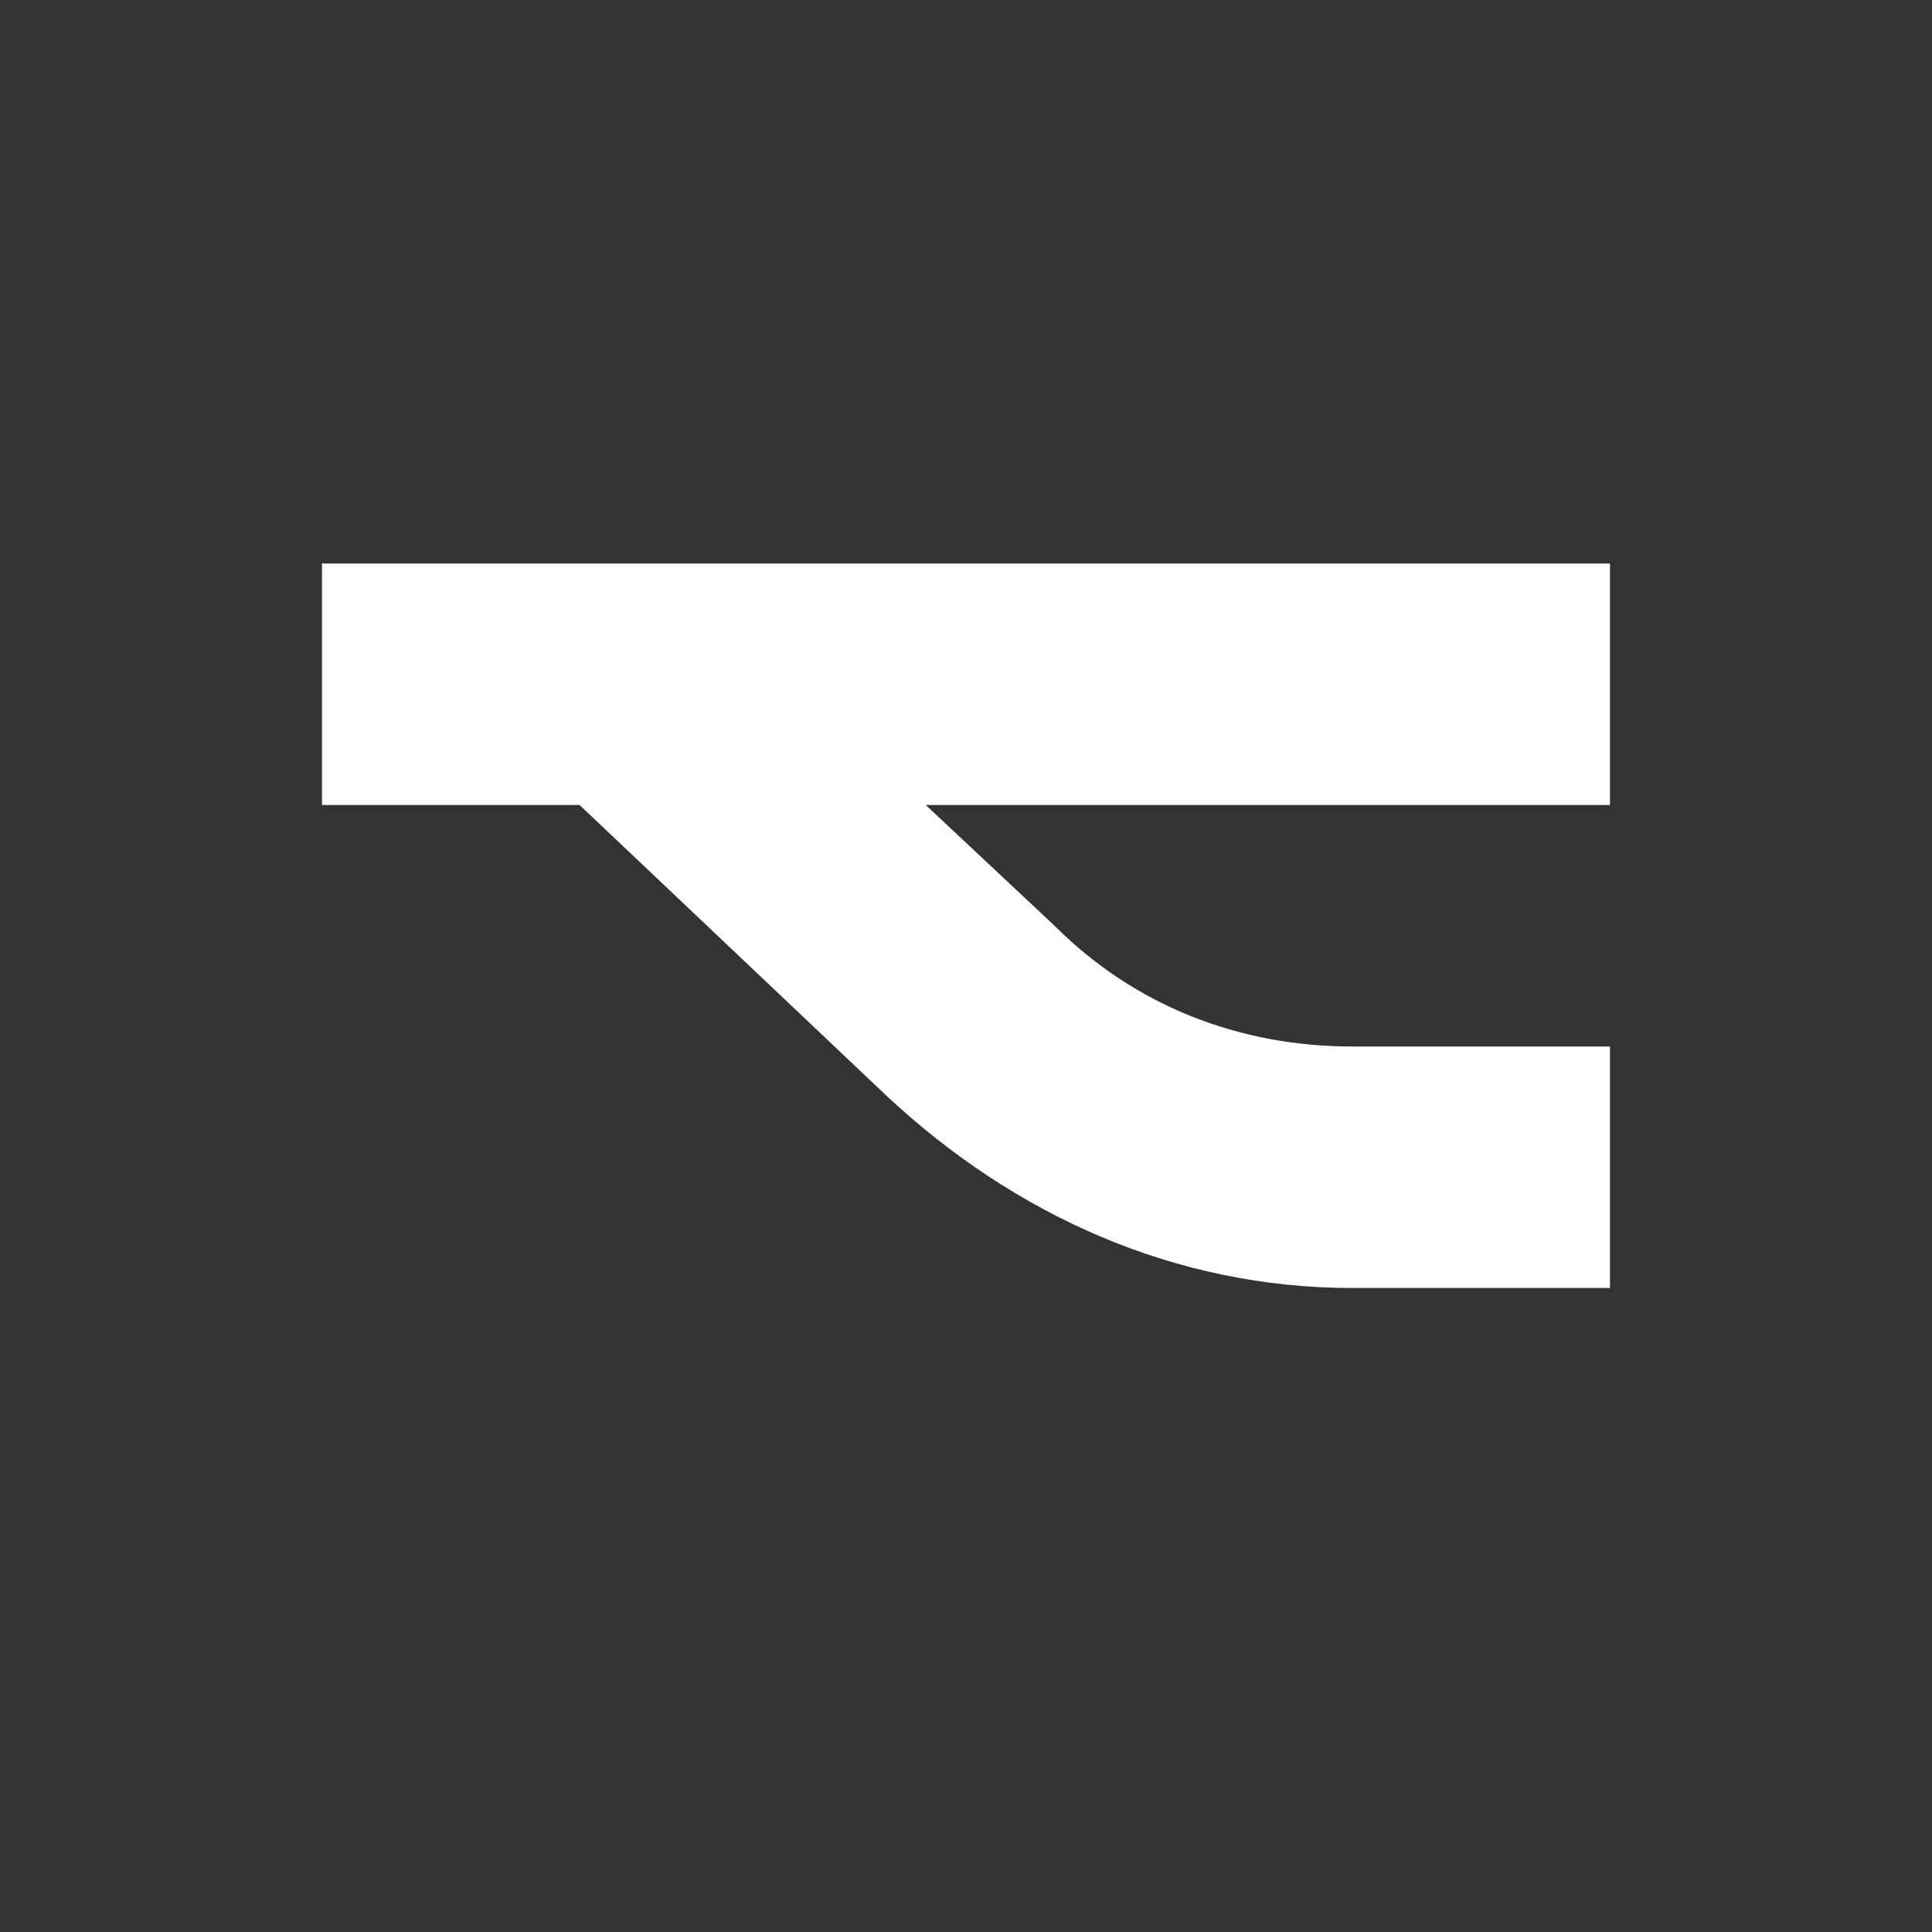
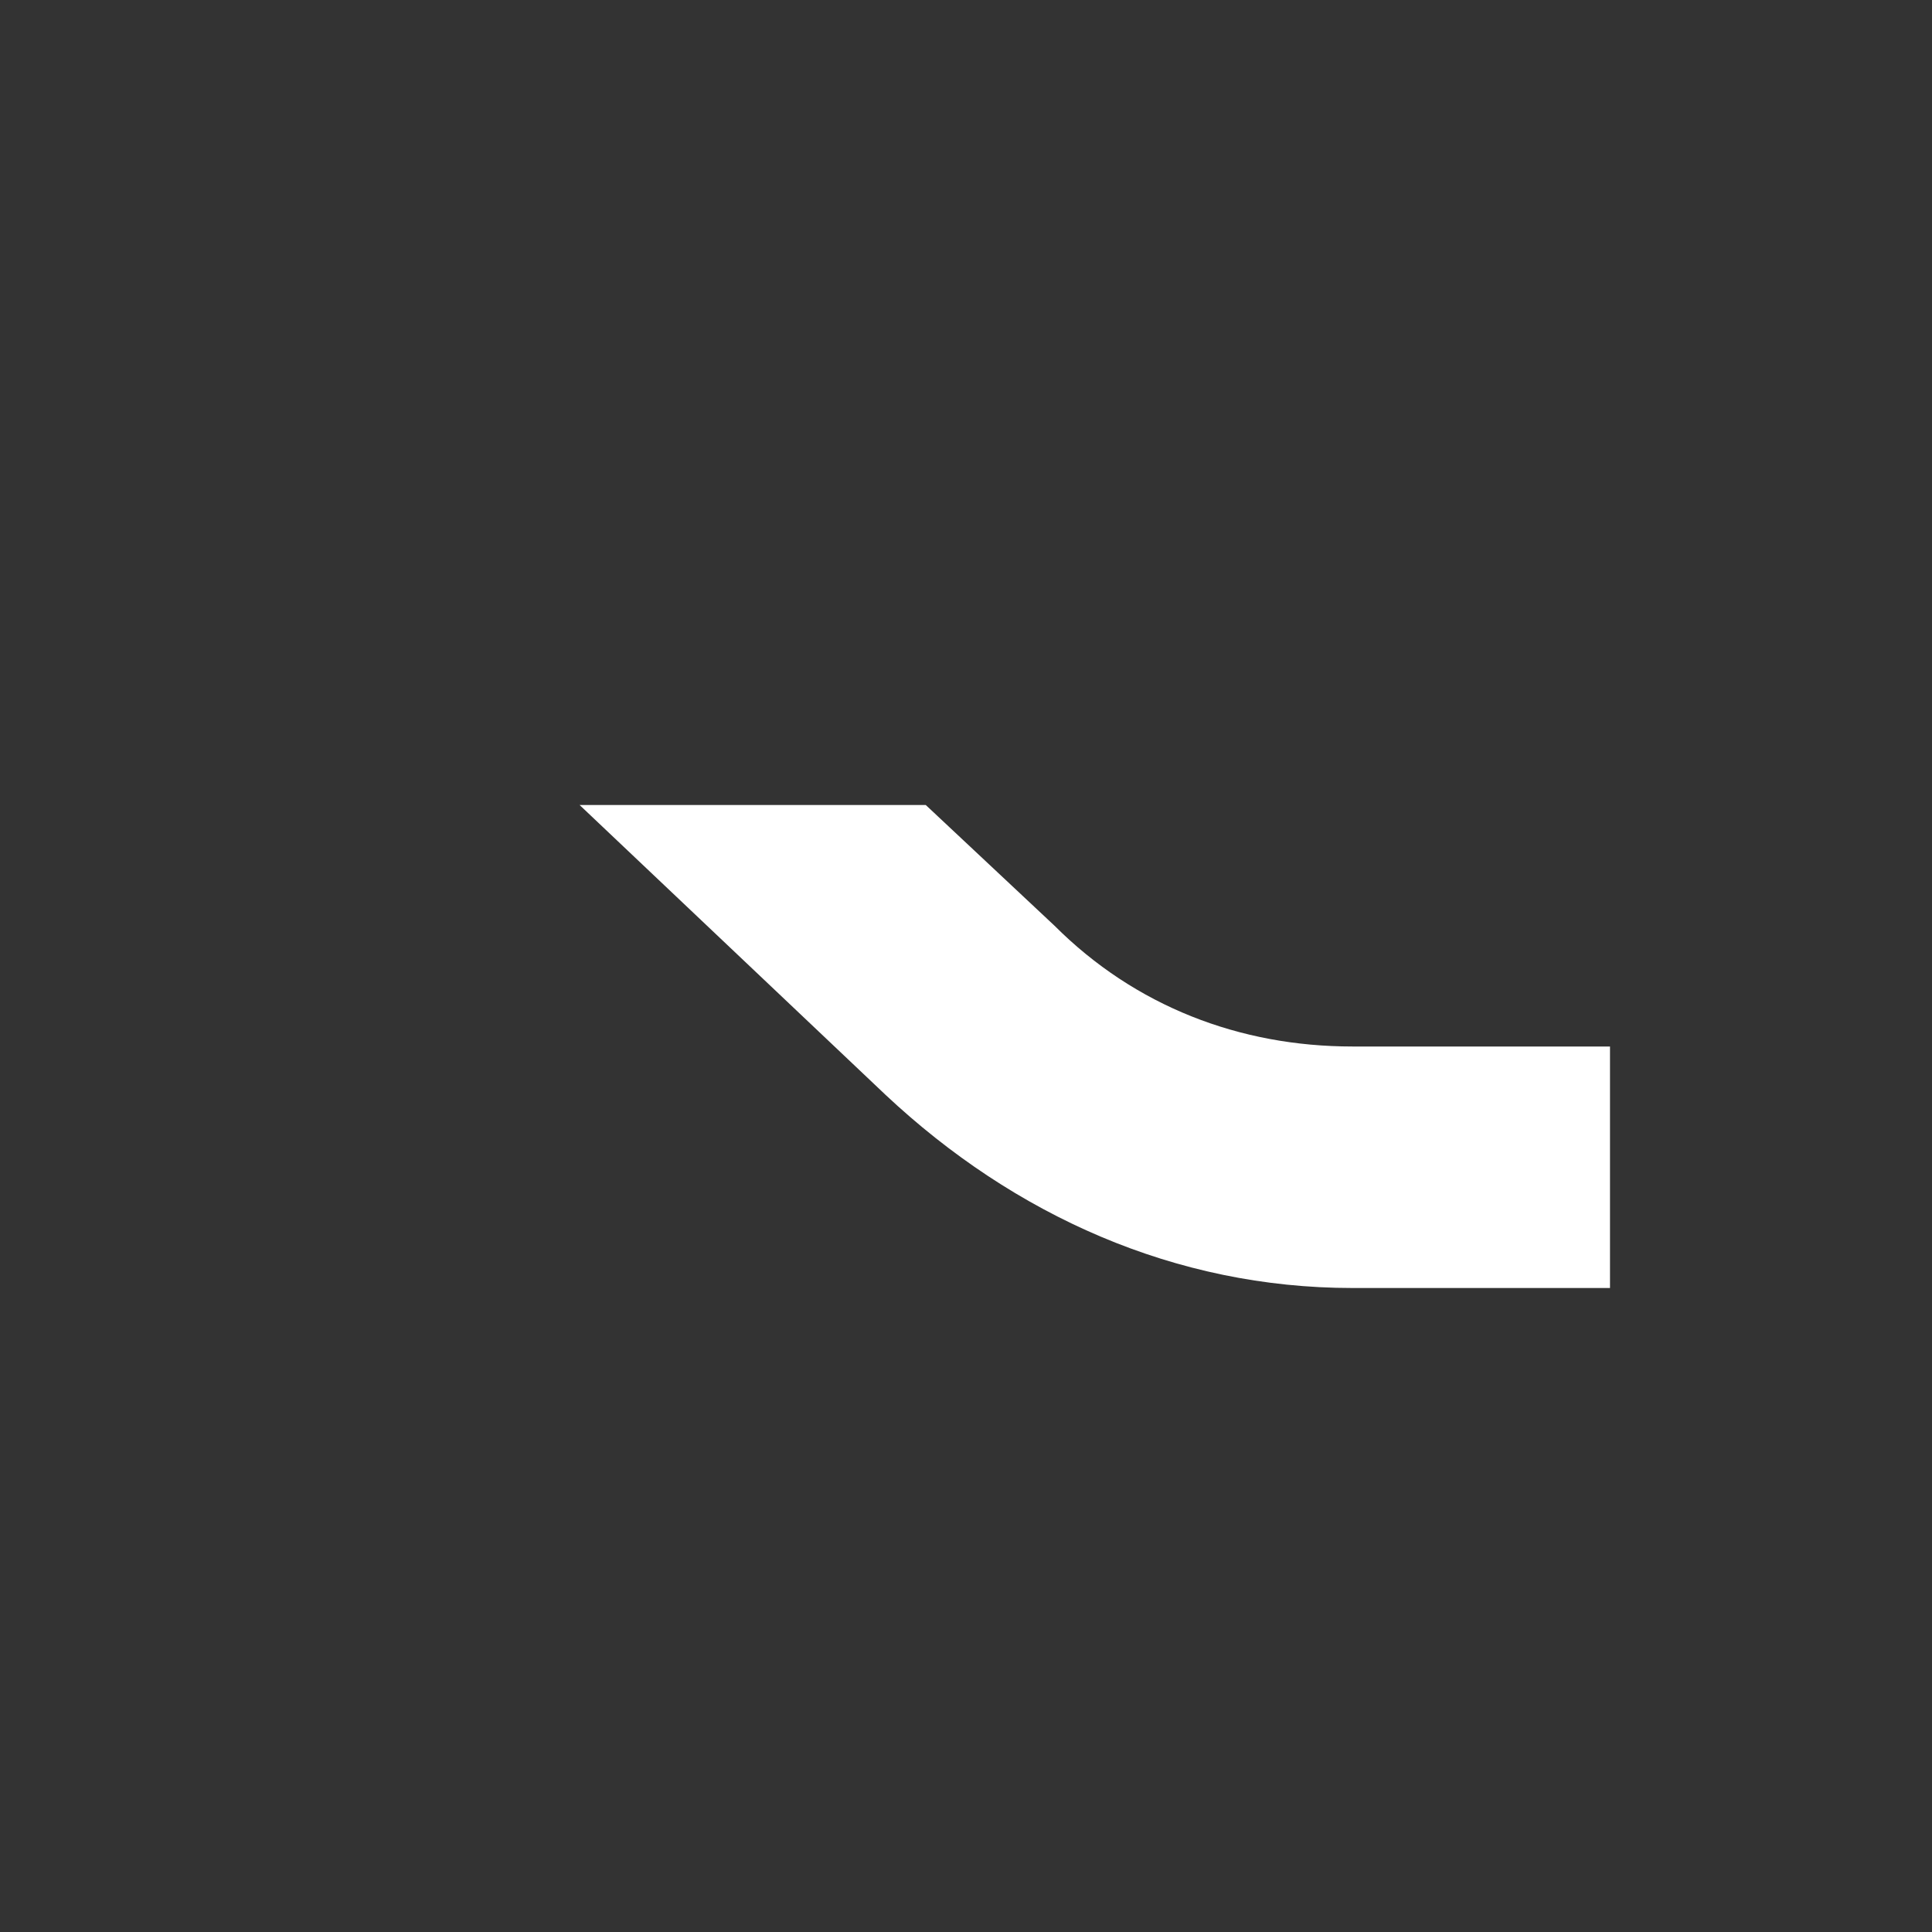
<svg xmlns="http://www.w3.org/2000/svg" width="150" height="150" viewBox="0 0 150 150" fill="none">
  <rect x="0" y="0" width="150" height="150" fill="#333333" stroke="none" />
-   <path d="M125 43.75H25V62.5H45L68.75 85C78.75 94.375 91.25 100 105 100H125V81.25H105C96.25 81.25 88.125 78.125 81.875 71.875L71.875 62.5H125V43.75Z" fill="white" />
+   <path d="M125 43.75V62.5H45L68.75 85C78.75 94.375 91.25 100 105 100H125V81.25H105C96.25 81.25 88.125 78.125 81.875 71.875L71.875 62.5H125V43.75Z" fill="white" />
</svg>